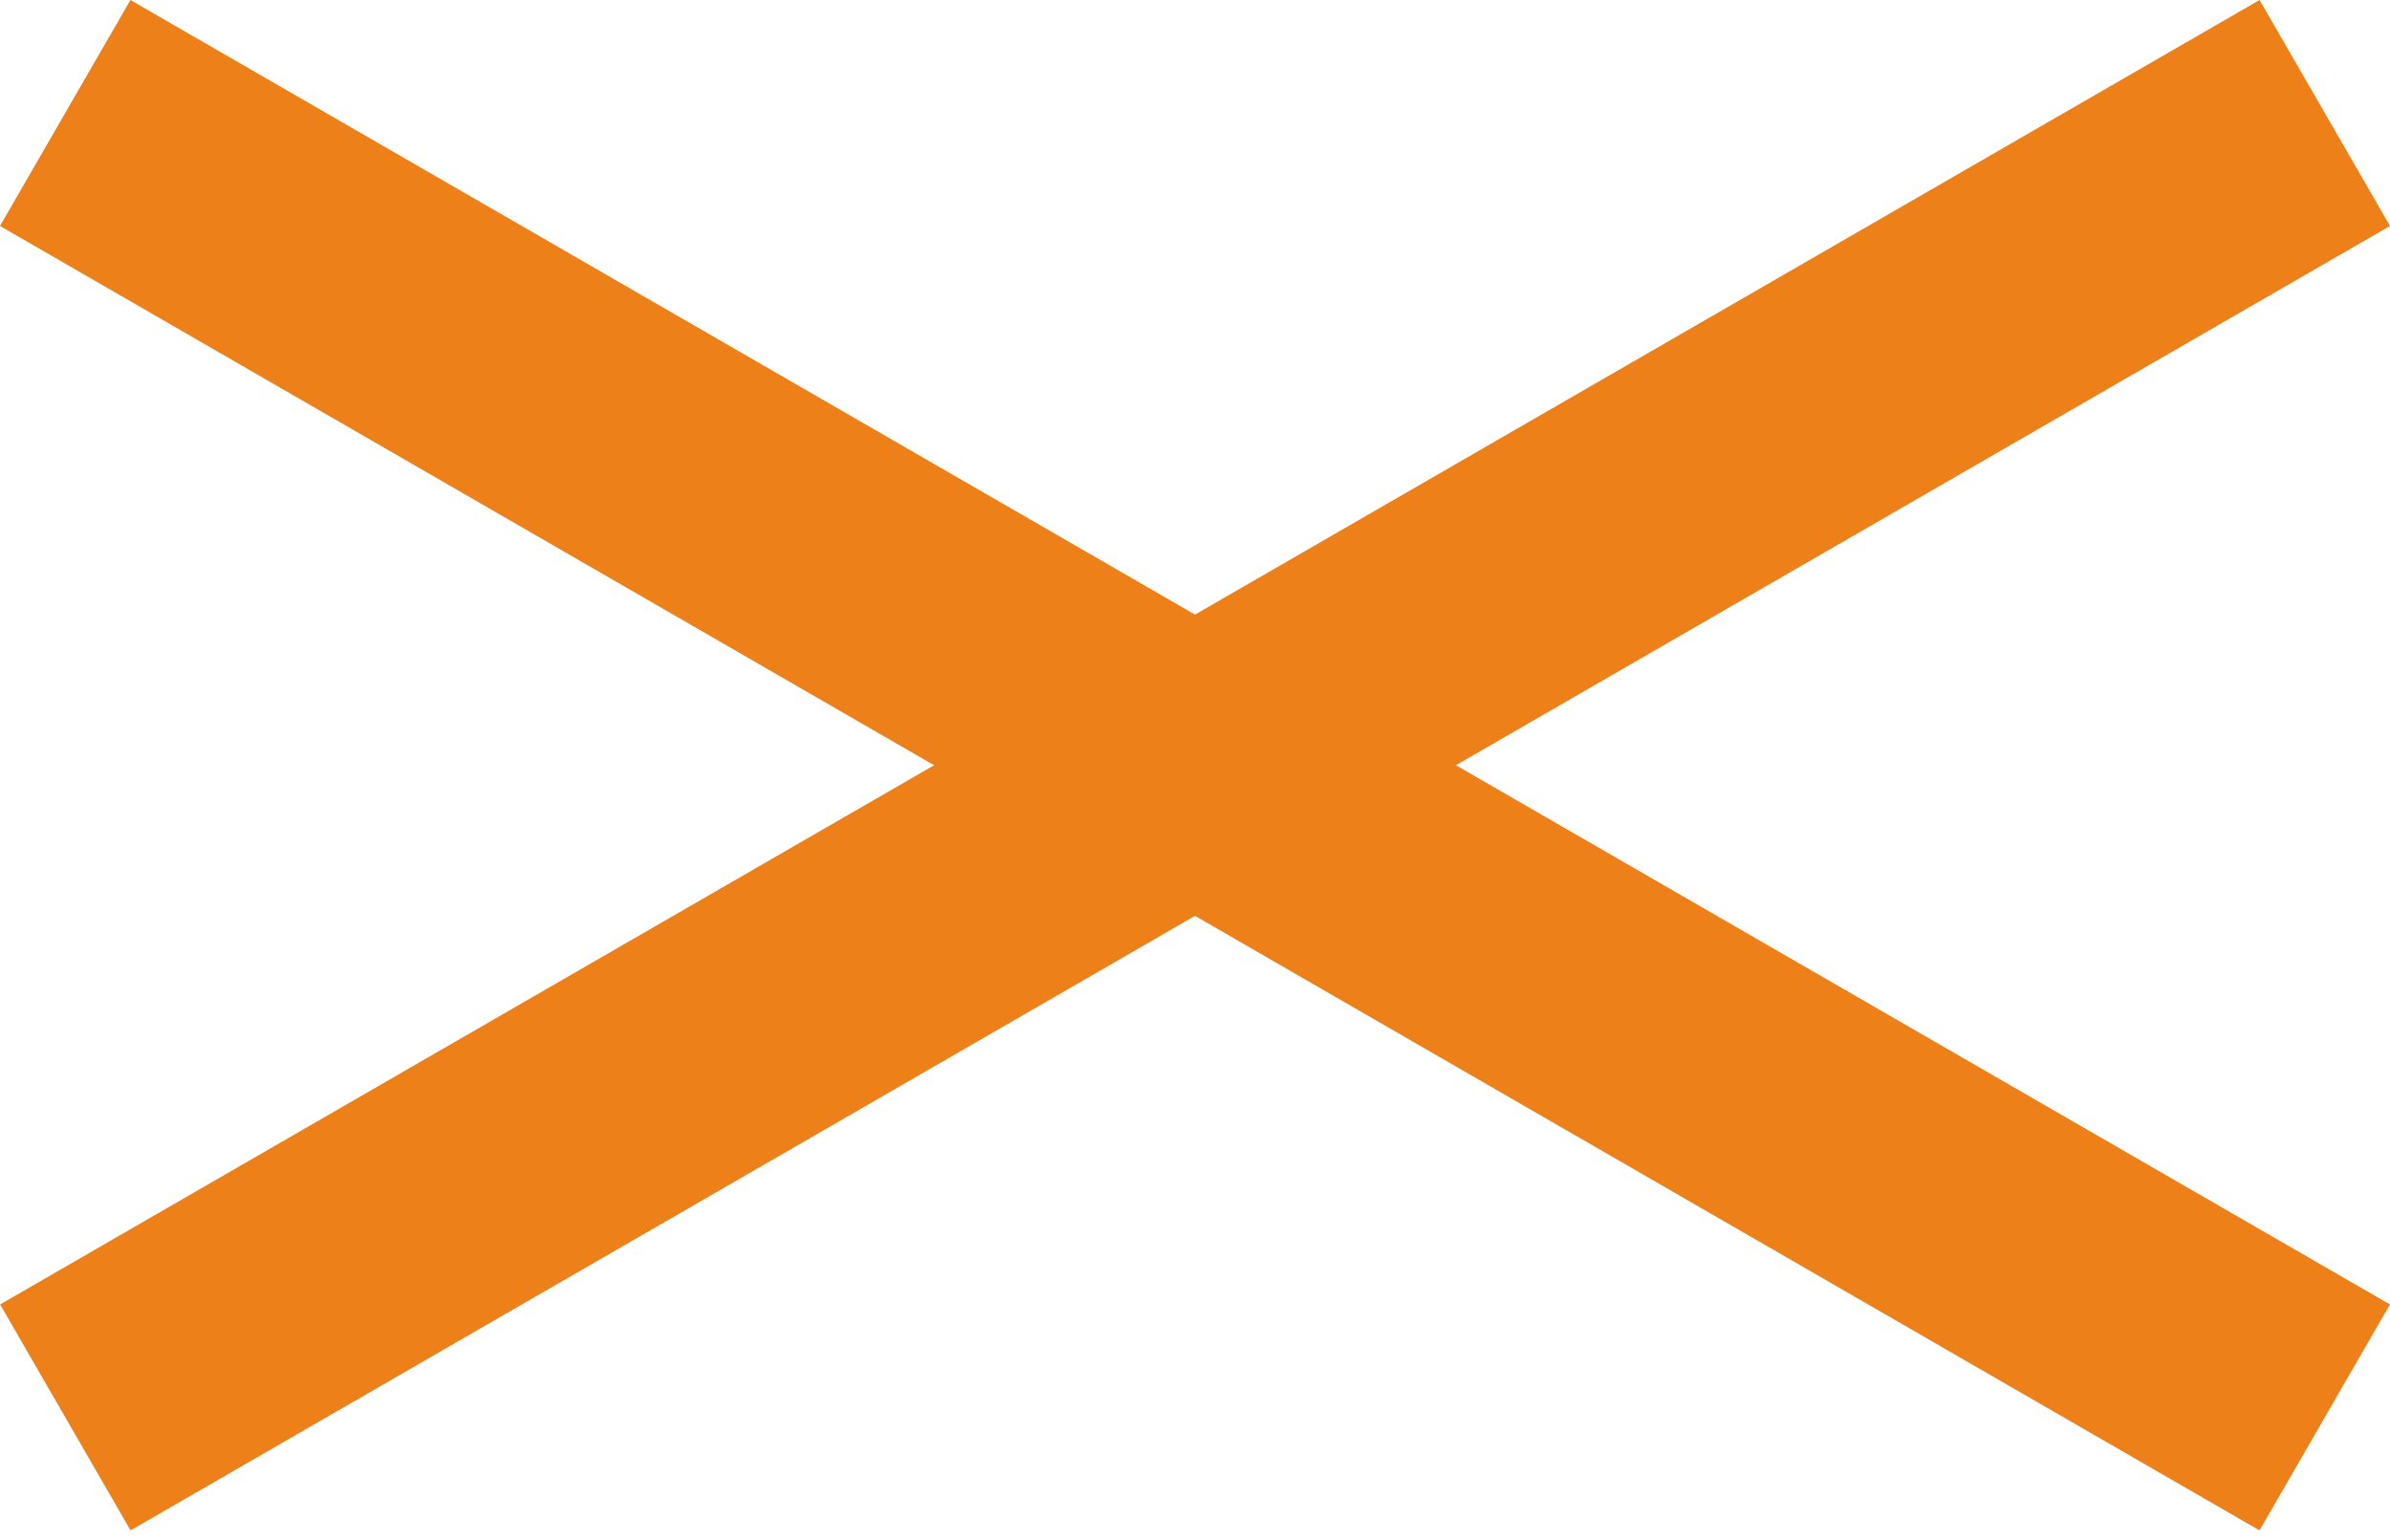
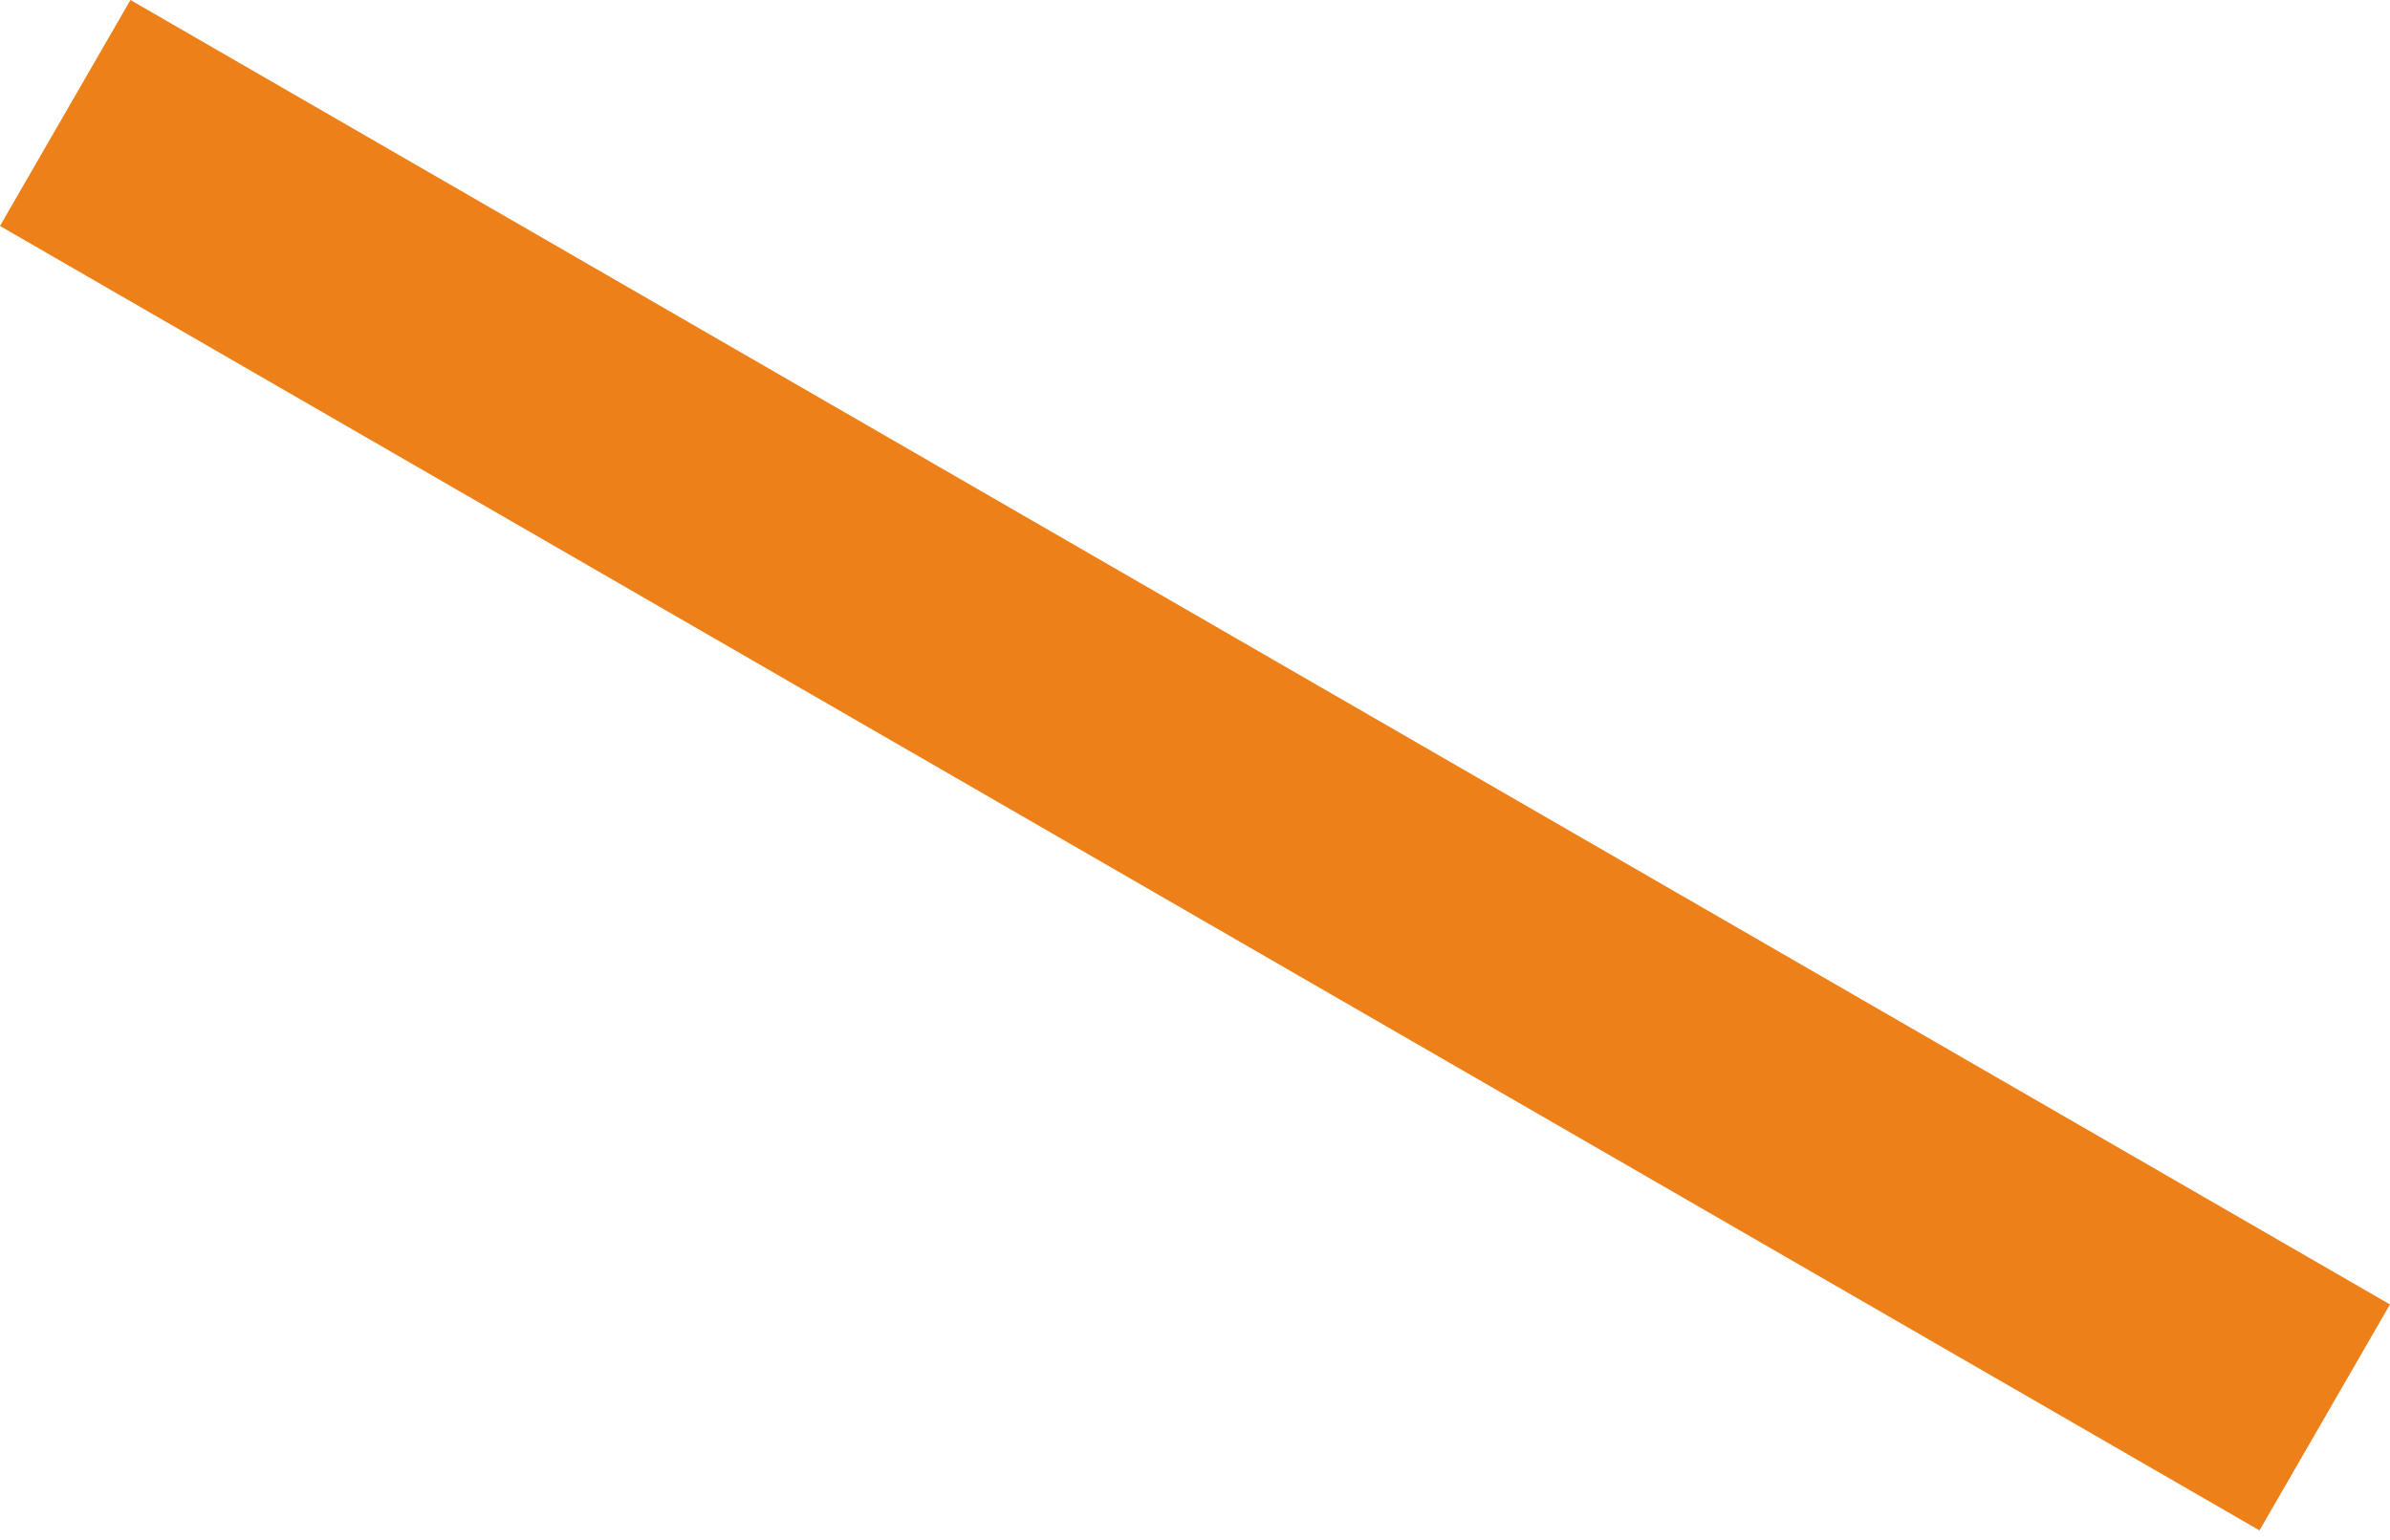
<svg xmlns="http://www.w3.org/2000/svg" width="45" height="29" viewBox="0 0 45 29" fill="none">
  <rect x="2.456" width="49.125" height="4.913" transform="rotate(30 2.456 0)" fill="#EE8019" />
-   <rect width="49.125" height="4.913" transform="matrix(-0.866 0.5 0.5 0.866 42.544 0)" fill="#EE8019" />
</svg>